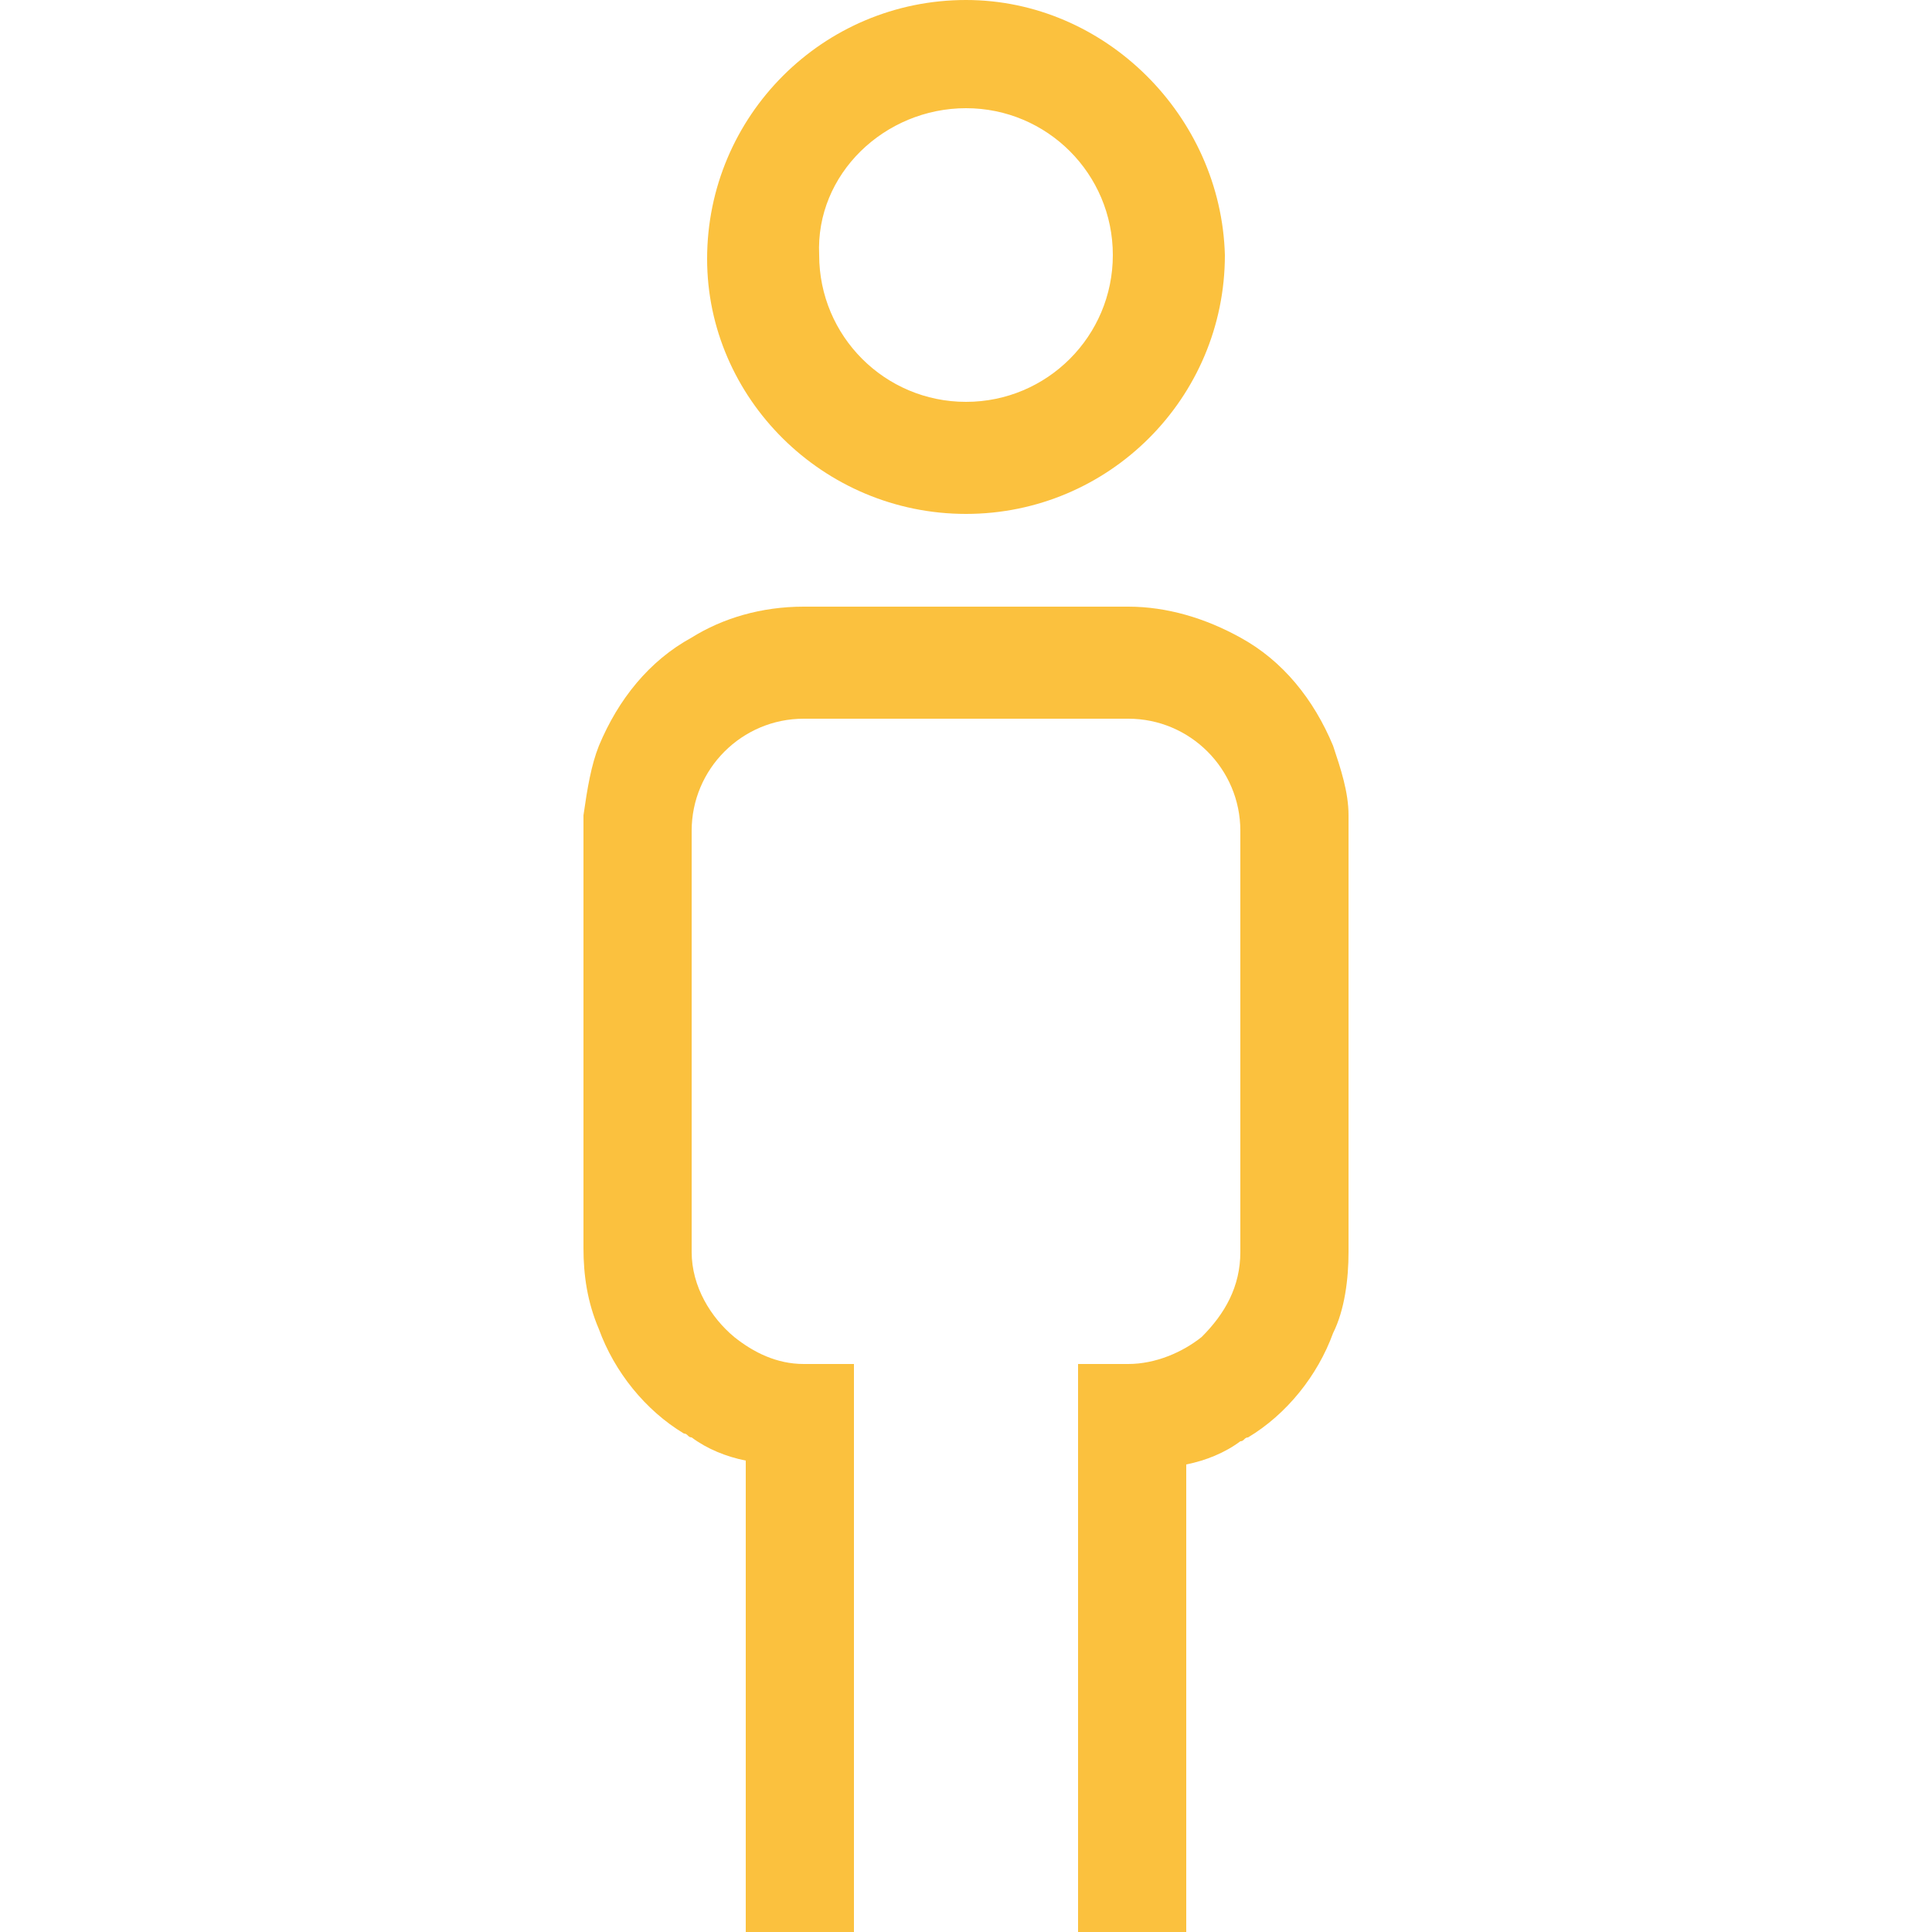
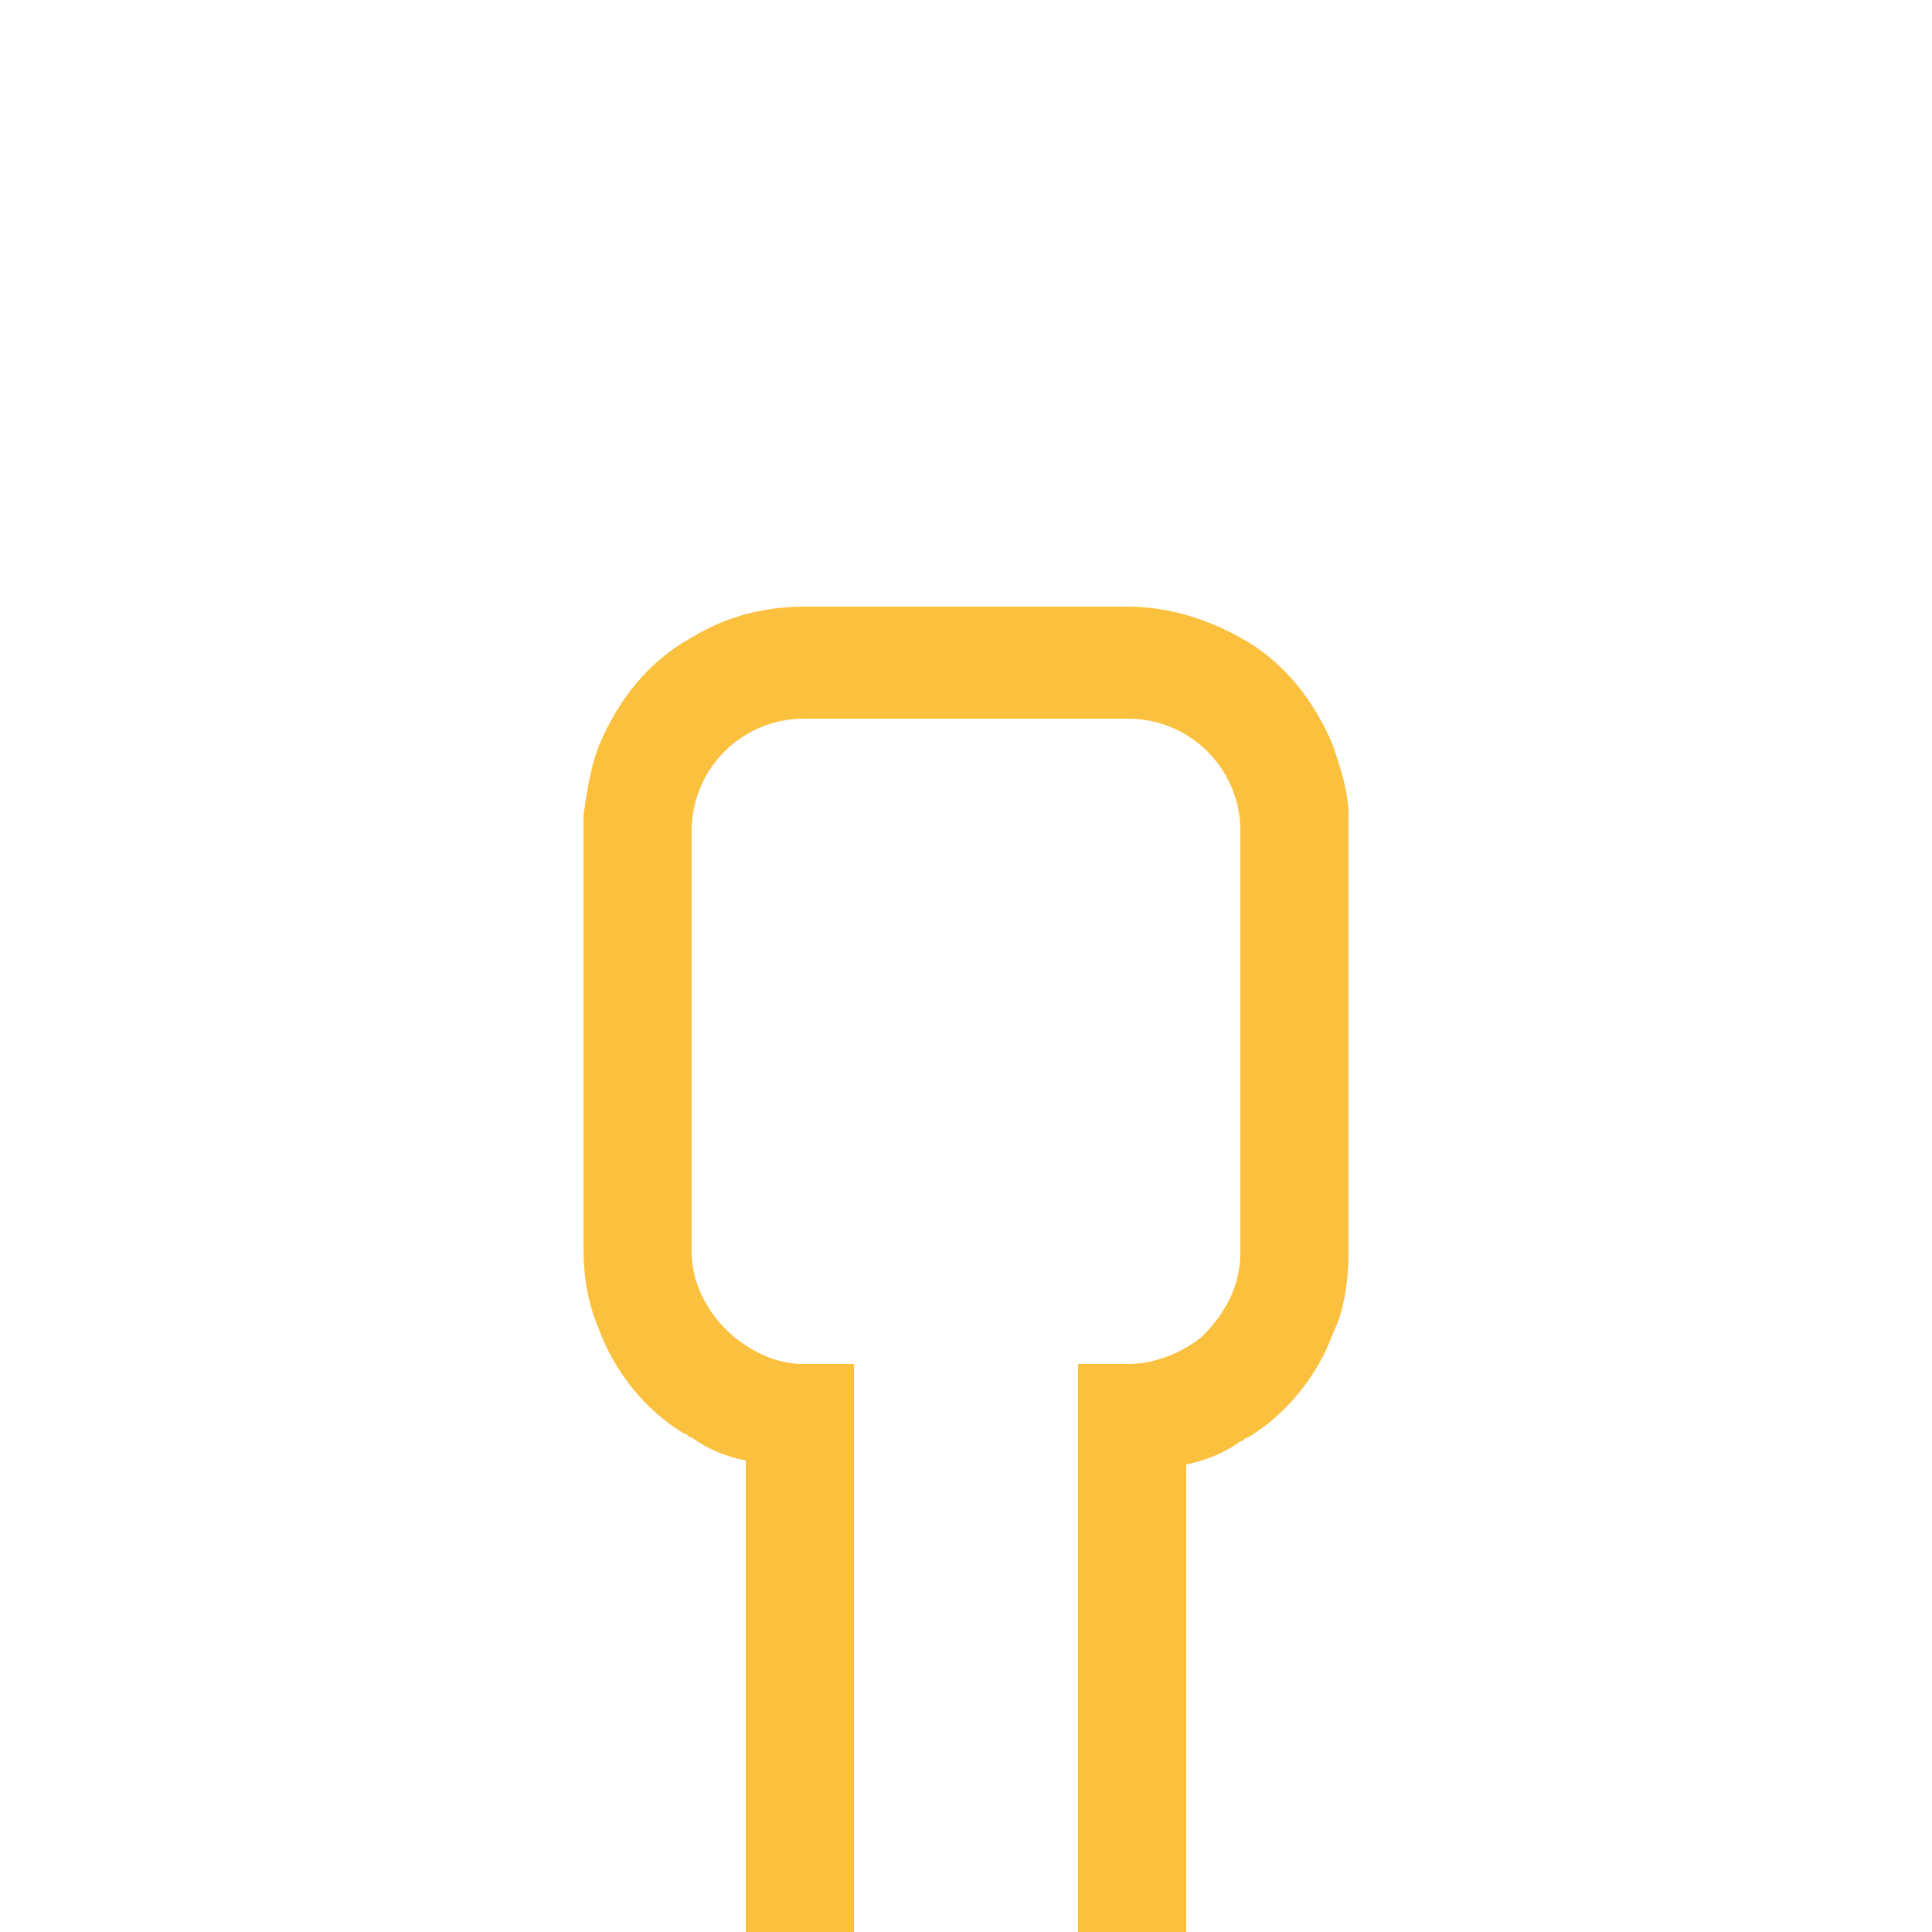
<svg xmlns="http://www.w3.org/2000/svg" version="1.1" id="Calque_1" x="0px" y="0px" viewBox="0 0 50 50" style="enable-background:new 0 0 50 50;" xml:space="preserve">
  <style type="text/css">
	.st0{fill:#FBC13E;}
</style>
  <g>
    <g>
      <path class="st0" d="M34.9,21.1c0-0.6-0.2-1.2-0.4-1.8c-0.5-1.2-1.3-2.2-2.4-2.8c-0.9-0.5-1.9-0.8-2.9-0.8h-8.4    c-1.1,0-2.1,0.3-2.9,0.8c-1.1,0.6-1.9,1.6-2.4,2.8c-0.2,0.5-0.3,1.1-0.4,1.8c0,0.1,0,0.2,0,0.3v10.9c0,0.7,0.1,1.4,0.4,2.1    c0.4,1.1,1.2,2.1,2.2,2.7c0.1,0,0.1,0.1,0.2,0.1c0.4,0.3,0.9,0.5,1.4,0.6V50h2.8l0-14.7h-0.3h-1c-0.7,0-1.3-0.3-1.8-0.7    c-0.6-0.5-1.1-1.3-1.1-2.2V21.5c0,0,0,0,0,0c0-1.6,1.3-2.9,2.9-2.9h8.4c1.6,0,2.9,1.3,2.9,2.9c0,0,0,0,0,0v10.9    c0,0.9-0.4,1.6-1,2.2c-0.5,0.4-1.2,0.7-1.9,0.7h-0.9h-0.4l0,14.7h2.8V37.9c0.5-0.1,1-0.3,1.4-0.6c0.1,0,0.1-0.1,0.2-0.1    c1-0.6,1.8-1.6,2.2-2.7c0.3-0.6,0.4-1.4,0.4-2.1V21.5C34.9,21.3,34.9,21.2,34.9,21.1z" />
    </g>
-     <path class="st0" d="M25,13.3c3.7,0,6.7-3,6.7-6.7C31.6,3,28.6,0,25,0c-3.7,0-6.7,3-6.7,6.7C18.3,10.3,21.3,13.3,25,13.3z M25,2.8   c2.1,0,3.8,1.7,3.8,3.8c0,2.1-1.7,3.8-3.8,3.8s-3.8-1.7-3.8-3.8C21.1,4.5,22.9,2.8,25,2.8z" />
  </g>
</svg>